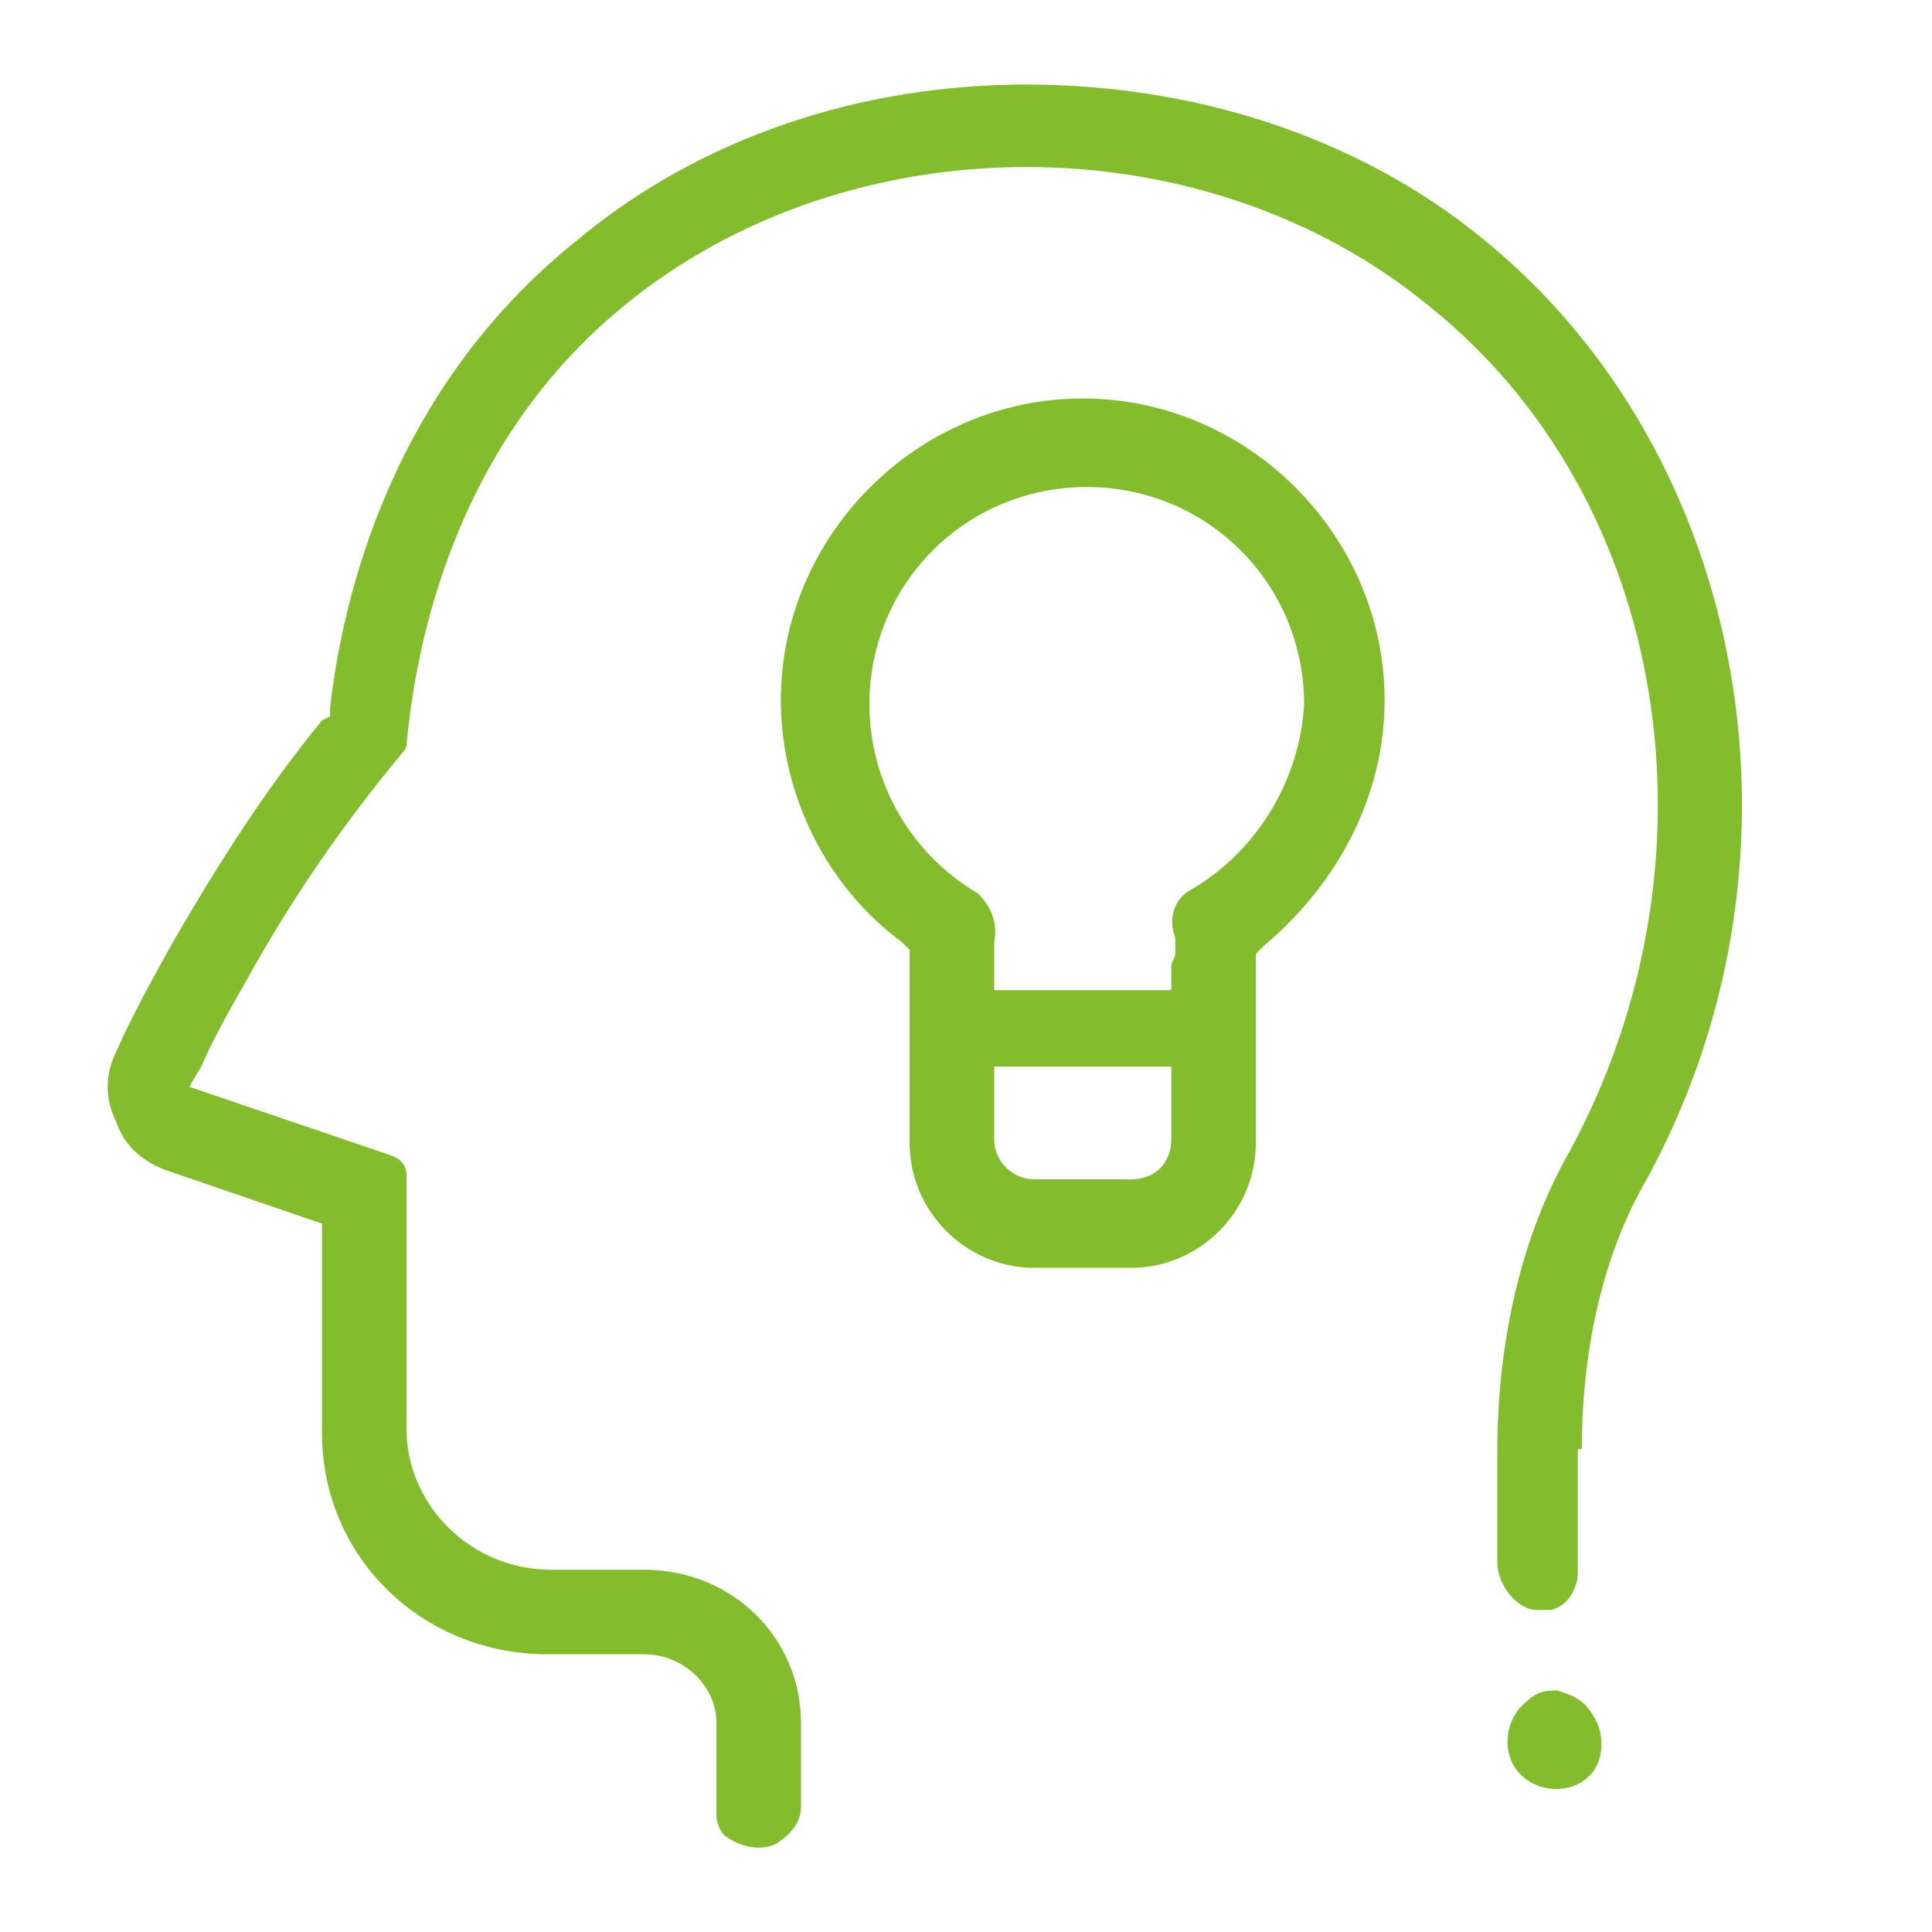
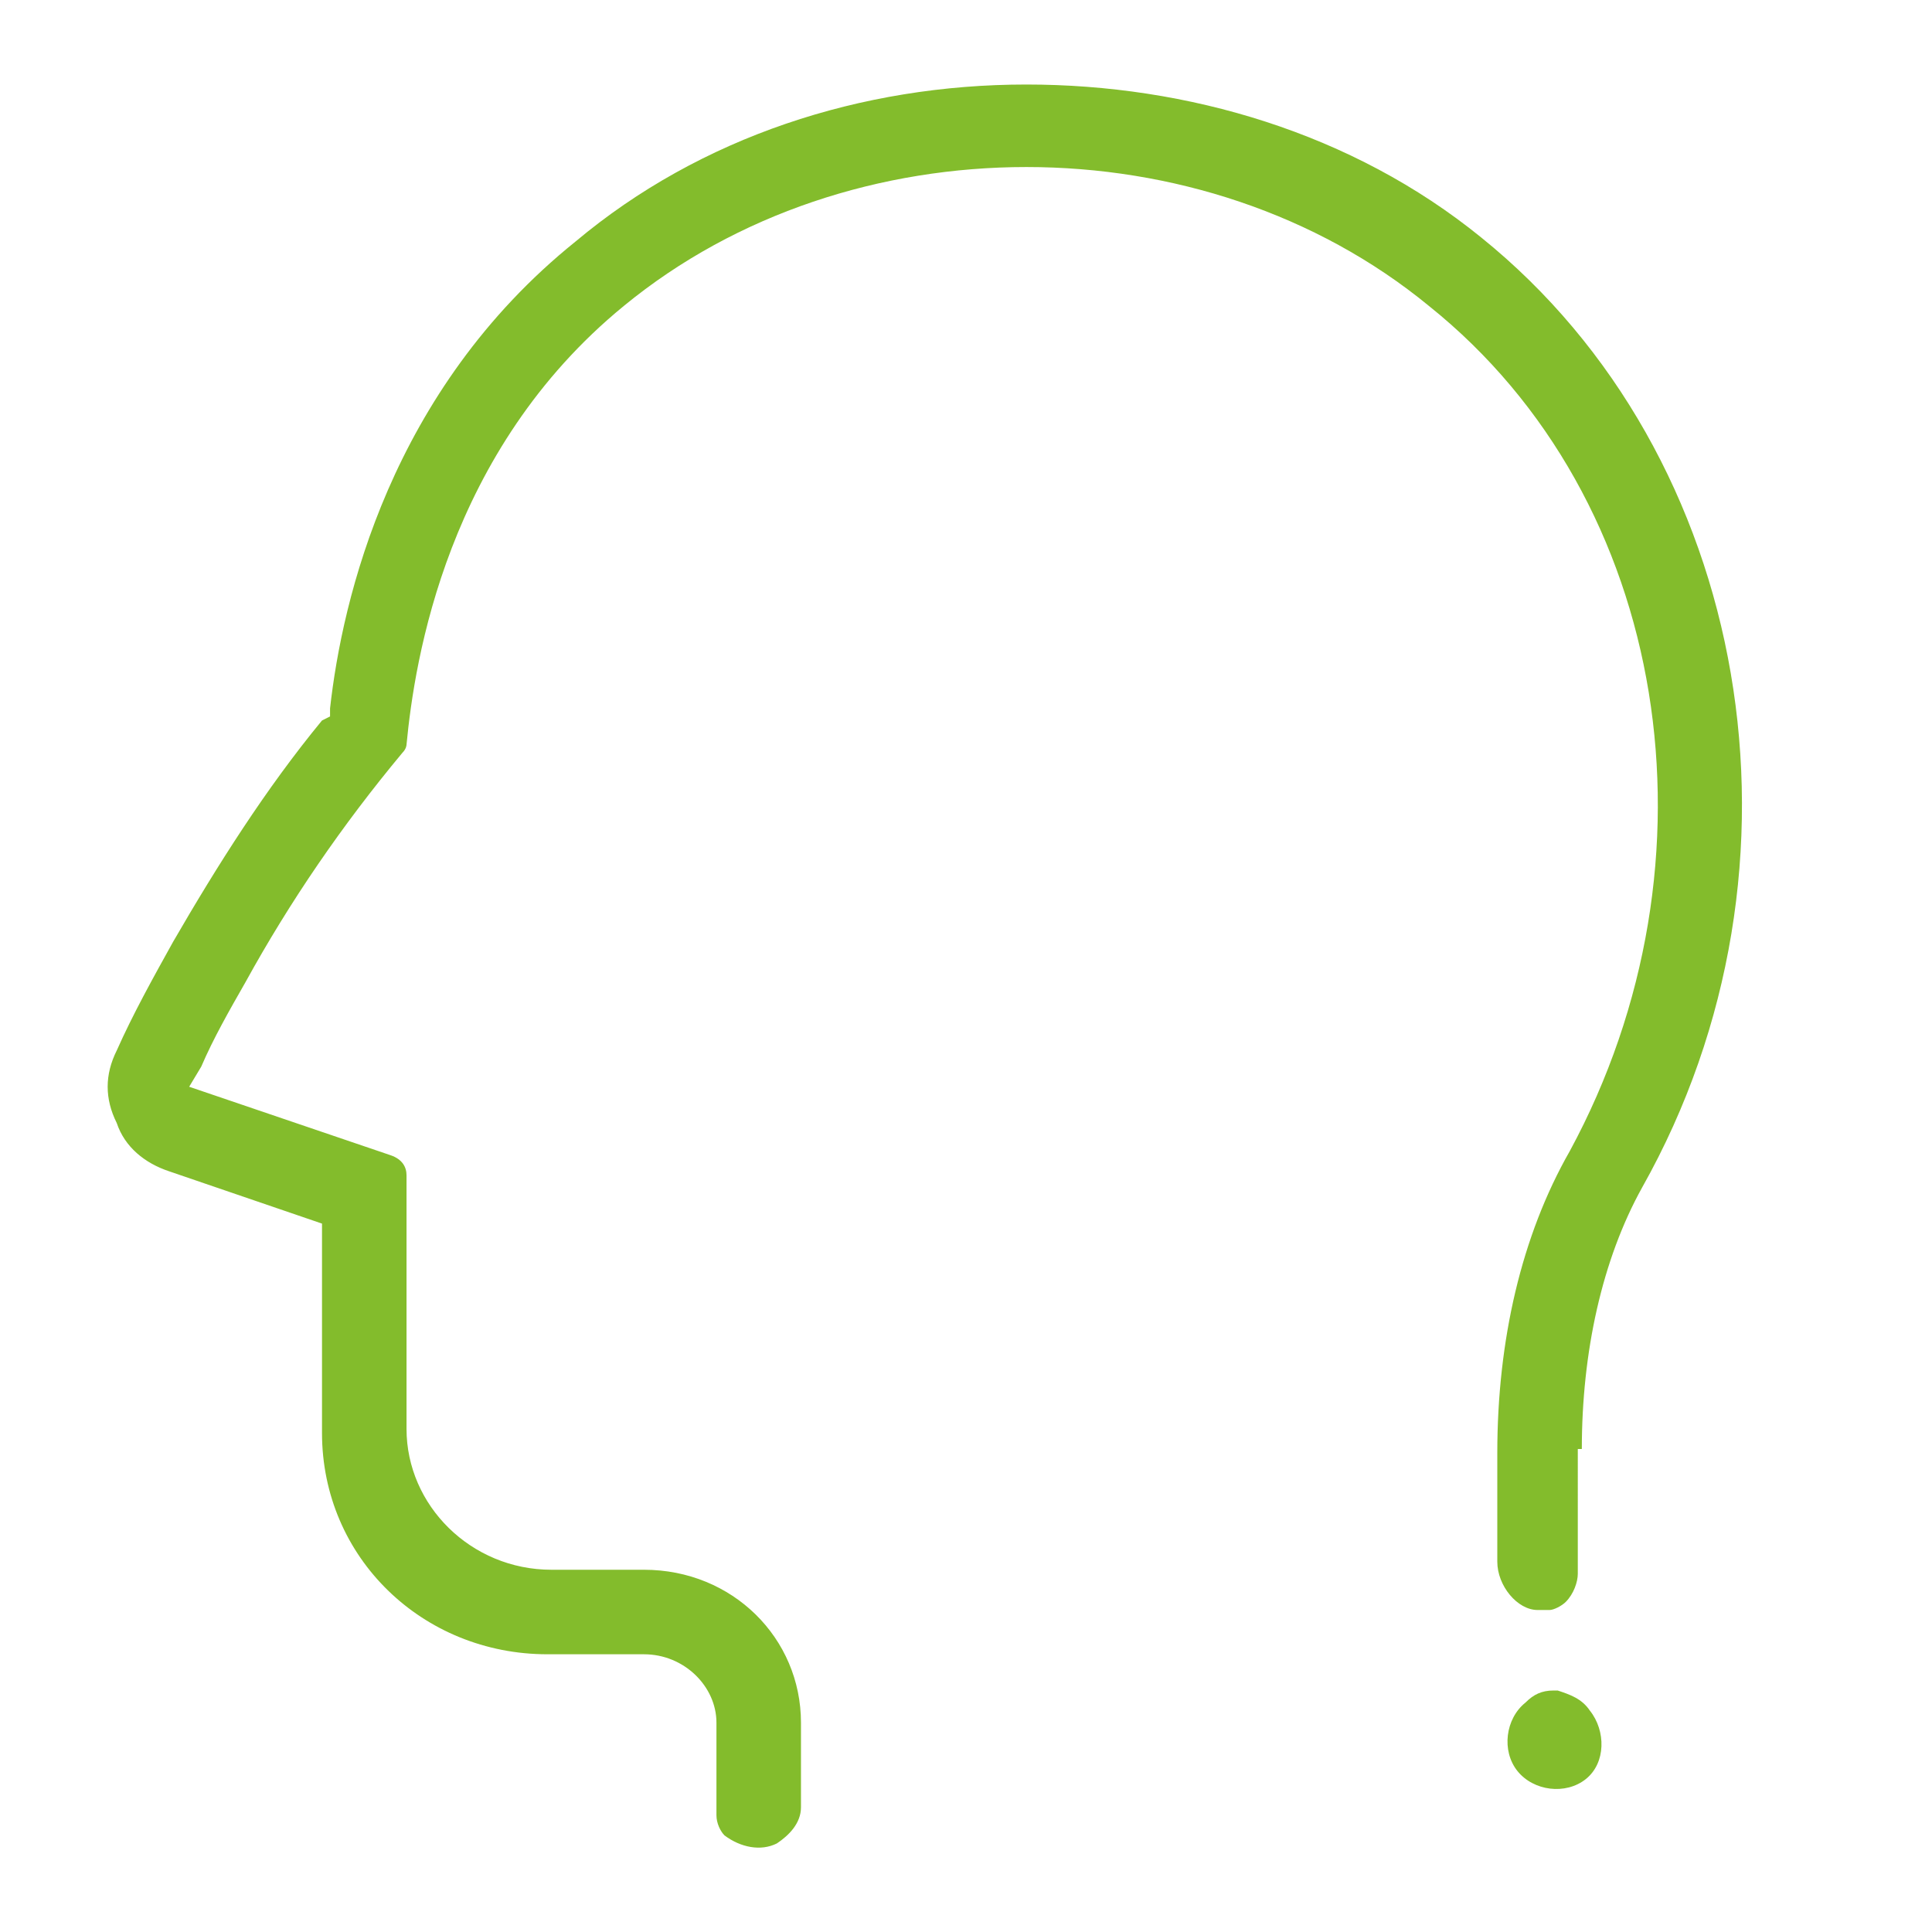
<svg xmlns="http://www.w3.org/2000/svg" id="Layer_1" x="0px" y="0px" viewBox="0 0 48 48" style="enable-background:new 0 0 48 48;" xml:space="preserve">
  <style type="text/css">	.st0{fill:#83BC2C;}</style>
  <g>
    <path class="st0" d="M39.3,36c0-2.4,0.5-4.7,1.5-6.5c4.5-8,2.7-18.2-4-23.6c-3.2-2.6-7.3-3.8-11.3-3.8c-4.1,0-8.1,1.3-11.2,3.9  c-4.6,3.7-5.8,8.9-6.1,11.6l0,0.2L8,17.9c-1.4,1.7-2.6,3.6-3.7,5.5c-0.5,0.9-1,1.8-1.4,2.7c-0.3,0.6-0.3,1.2,0,1.8  c0.2,0.6,0.7,1,1.3,1.2l3.8,1.3v5.2c0,3.1,2.5,5.5,5.6,5.5H16c1,0,1.8,0.8,1.8,1.7v2.3c0,0.2,0.1,0.4,0.2,0.5  c0.4,0.3,0.9,0.4,1.3,0.2c0.3-0.2,0.6-0.5,0.6-0.9v-2.1c0-2.1-1.7-3.8-3.9-3.8h-2.3c-2,0-3.6-1.6-3.6-3.5v-6.3  c0-0.2-0.1-0.4-0.4-0.5l-5-1.7L5,26.5c0.3-0.7,0.7-1.4,1.1-2.1c1.1-2,2.4-3.9,3.9-5.7c0.1-0.1,0.1-0.2,0.1-0.2  c0.2-2.1,1-7.3,5.4-10.9C21.1,3,29.9,3,35.5,7.6c6,4.8,7.4,13.8,3.5,21c-1.2,2.1-1.8,4.7-1.8,7.5v2.7c0,0.6,0.5,1.2,1,1.2h0.3  c0.1,0,0.3-0.1,0.4-0.2c0.2-0.2,0.3-0.5,0.3-0.7V36z" />
-     <path class="st0" d="M34.4,17.4c0-4.1-3.4-7.5-7.5-7.5c-4.1,0-7.5,3.4-7.5,7.5c0,2.3,1.1,4.6,3,6l0.2,0.2l0,0.4v4.4  c0,1.7,1.4,3.1,3.1,3.1h2.4c1.7,0,3.1-1.4,3.1-3.1l0-4.7l0.2-0.2C33.3,21.9,34.4,19.7,34.4,17.4z M29.1,28.3c0,0.6-0.4,1-1,1h-2.4  c-0.5,0-1-0.4-1-1v-1.8h4.4V28.3z M29.6,22.1c-0.4,0.2-0.6,0.7-0.4,1.2l0,0.2l0,0.2c0,0.1-0.1,0.2-0.1,0.3v0.6h-4.4v-0.6  c0-0.1,0-0.1,0-0.2l0-0.2l0-0.2c0.1-0.5-0.1-0.9-0.4-1.2c-1.7-1-2.7-2.8-2.7-4.7c0-3,2.4-5.4,5.4-5.4c3,0,5.4,2.4,5.4,5.4  C32.3,19.3,31.3,21.1,29.6,22.1z" />
  </g>
  <path class="st0" d="M39.5,42.5c-0.2-0.3-0.5-0.4-0.8-0.5c0,0-0.1,0-0.1,0c-0.3,0-0.5,0.1-0.7,0.3c-0.5,0.4-0.6,1.2-0.2,1.7 c0.4,0.5,1.2,0.6,1.7,0.2C39.9,43.8,39.9,43,39.5,42.5L39.5,42.5z" />
</svg>